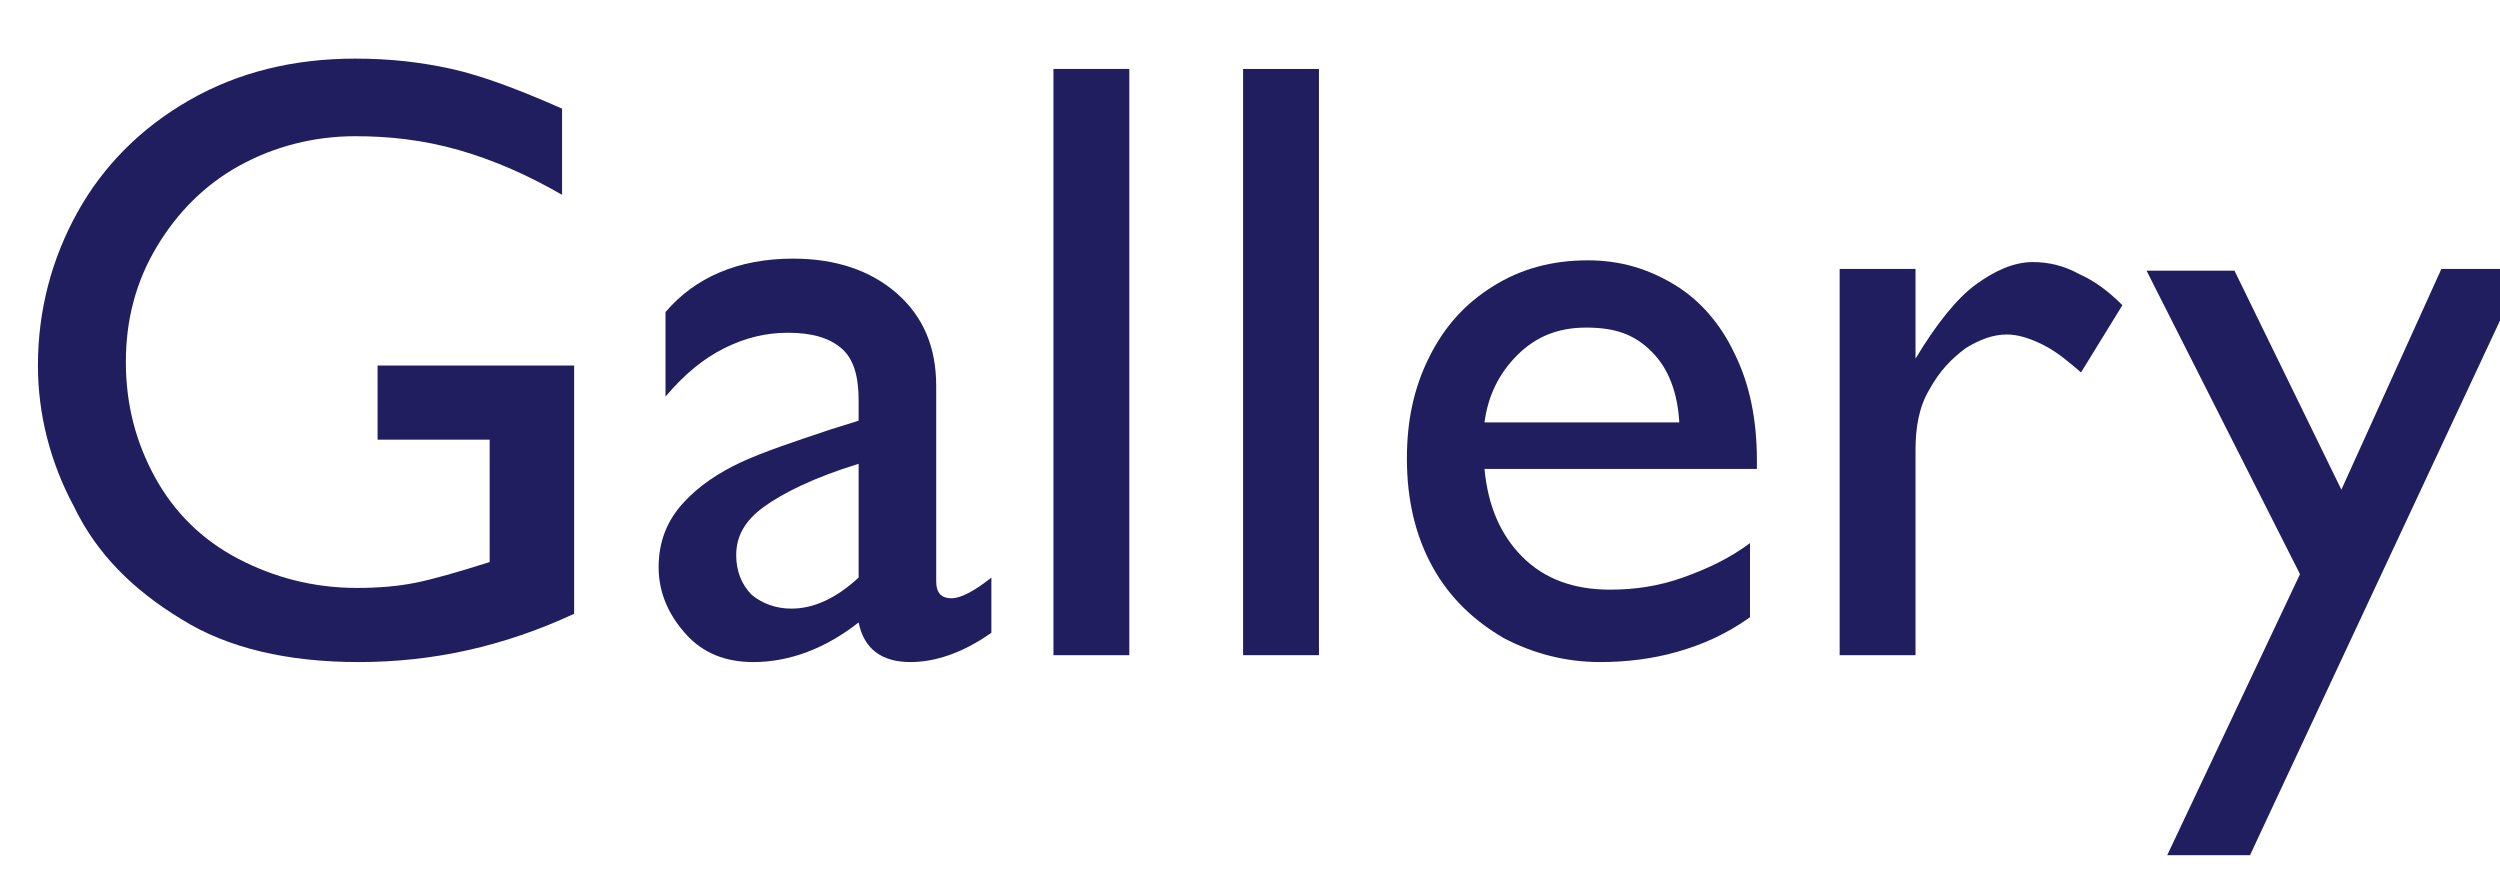
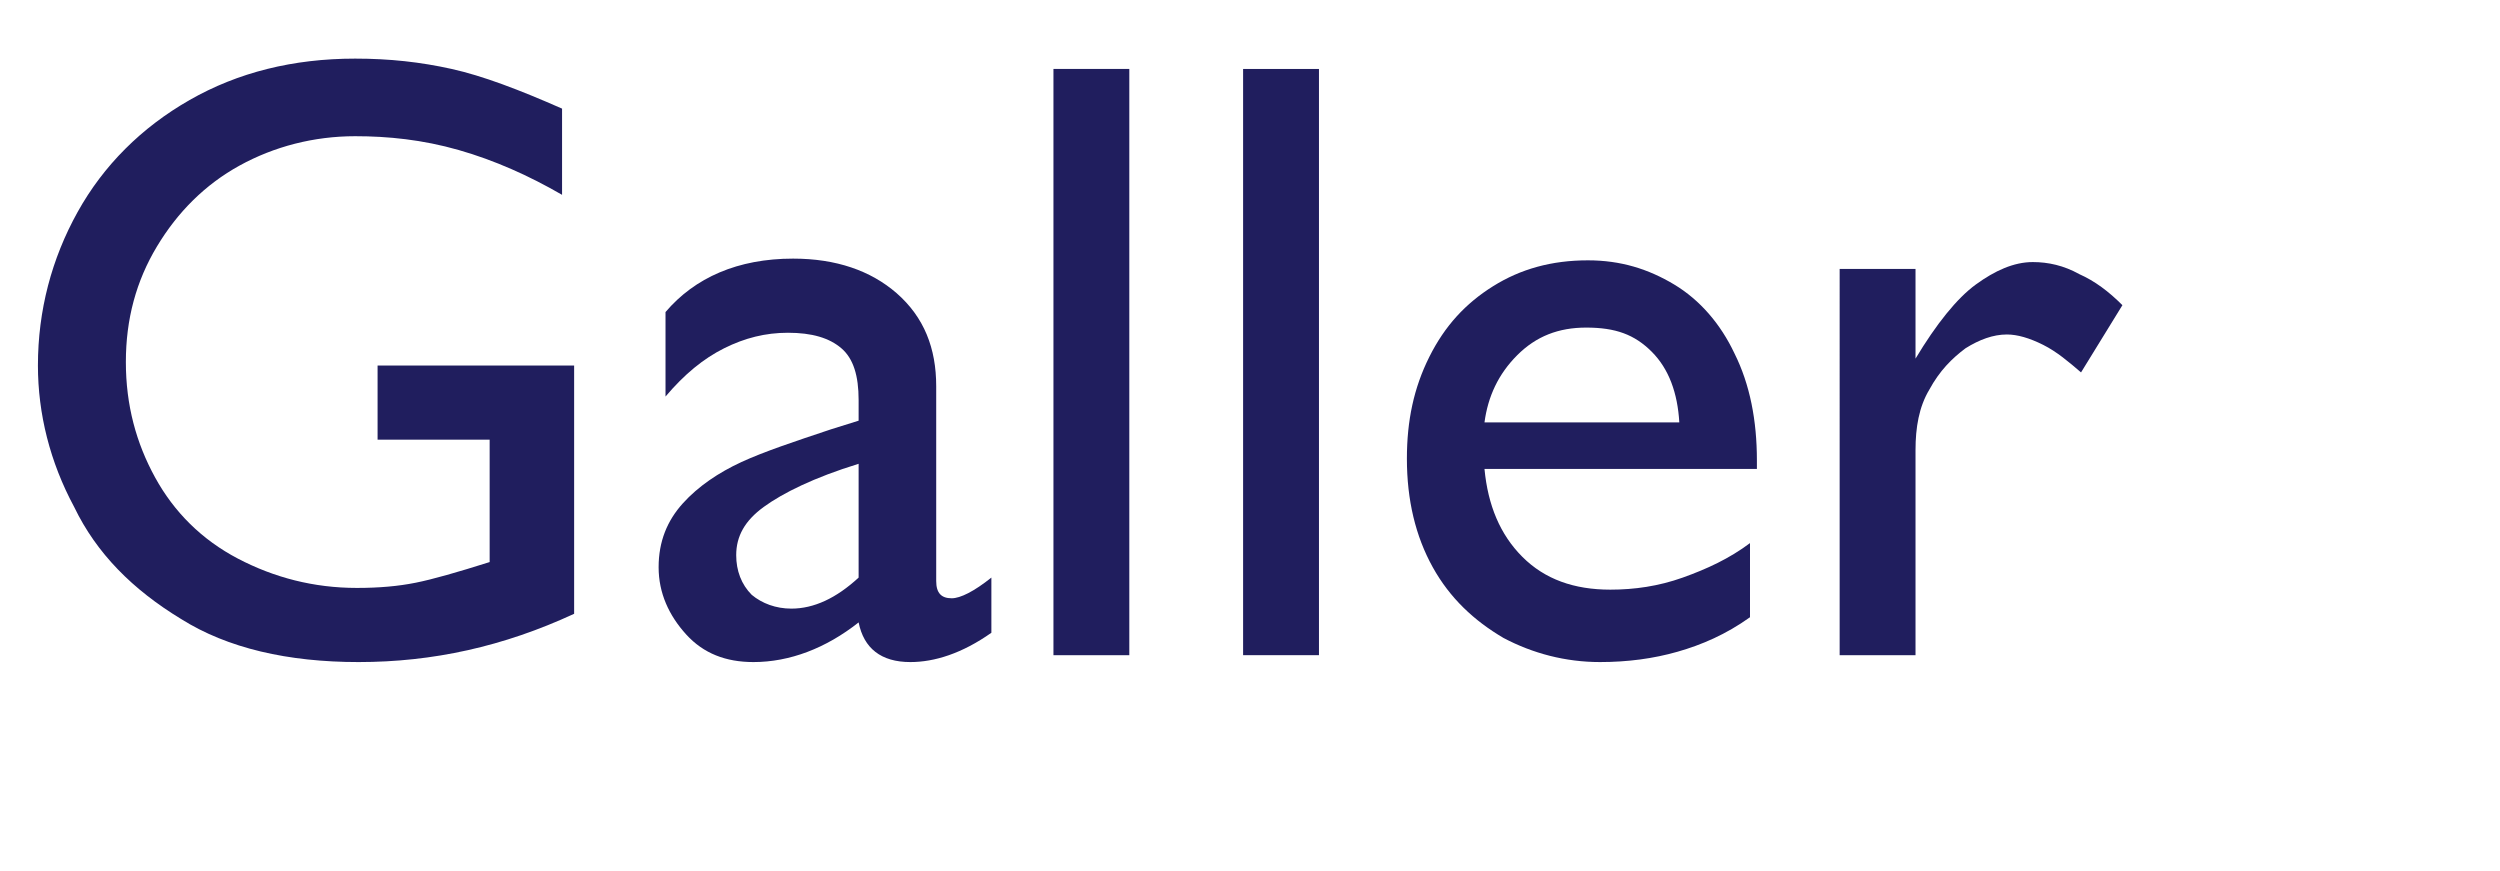
<svg xmlns="http://www.w3.org/2000/svg" version="1.1" id="レイヤー_1" x="0px" y="0px" viewBox="0 0 145 50.5" style="enable-background:new 0 0 145 50.5;" xml:space="preserve">
  <style type="text/css">
	.st0{enable-background:new    ;}
	.st1{fill:#201E5E;}
</style>
  <title>gallery</title>
  <g id="レイヤー_2_1_">
    <g id="レイヤー_1-2">
      <g class="st0">
        <path class="st1" d="M20.6,7.9c-2.4,0-4.7,0.6-6.7,1.7c-2,1.1-3.6,2.7-4.8,4.7c-1.2,2-1.8,4.2-1.8,6.7c0,2.5,0.6,4.7,1.7,6.7     c1.1,2,2.7,3.6,4.8,4.7c2.1,1.1,4.4,1.7,6.9,1.7c1.3,0,2.4-0.1,3.4-0.3s2.4-0.6,4.3-1.2v-7.1h-6.5v-4.3h11.4v14.4     c-4.1,1.9-8.2,2.8-12.5,2.8c-4.1,0-7.6-0.8-10.3-2.5c-2.8-1.7-4.9-3.8-6.2-6.5c-1.4-2.6-2.1-5.4-2.1-8.2c0-3.2,0.8-6.2,2.3-8.9     c1.5-2.7,3.7-4.9,6.5-6.5c2.8-1.6,6-2.4,9.6-2.4c2,0,3.8,0.2,5.6,0.6c1.8,0.4,3.9,1.2,6.4,2.3v5c-1.9-1.1-3.9-2-6-2.6     S22.5,7.9,20.6,7.9z" />
        <path class="st1" d="M54.3,22.4v11.3c0,0.7,0.3,1,0.9,1c0.5,0,1.3-0.4,2.3-1.2v3.2c-1.7,1.2-3.3,1.7-4.7,1.7     c-1.7,0-2.7-0.8-3-2.3c-1.9,1.5-4,2.3-6.1,2.3c-1.6,0-2.9-0.5-3.9-1.6c-1-1.1-1.6-2.4-1.6-3.9c0-1.5,0.5-2.7,1.4-3.7     c0.9-1,2.1-1.8,3.4-2.4s3.1-1.2,5.2-1.9l1.6-0.5v-1.2c0-1.4-0.3-2.4-1-3c-0.7-0.6-1.7-0.9-3.1-0.9c-1.3,0-2.5,0.3-3.7,0.9     c-1.2,0.6-2.3,1.5-3.4,2.8v-4.9c1.7-2,4.2-3.1,7.4-3.1c2.5,0,4.5,0.7,6,2C53.6,18.4,54.3,20.2,54.3,22.4z M45.9,35.3     c1.3,0,2.6-0.6,3.9-1.8v-6.6c-2.6,0.8-4.4,1.7-5.5,2.5c-1.1,0.8-1.6,1.7-1.6,2.8c0,0.9,0.3,1.7,0.9,2.3     C44.2,35,45,35.3,45.9,35.3z" />
        <path class="st1" d="M61.1,38V4h4.4V38H61.1z" />
-         <path class="st1" d="M72.1,38V4h4.4V38H72.1z" />
+         <path class="st1" d="M72.1,38V4h4.4V38H72.1" />
        <path class="st1" d="M101.9,26.7v0.5H86.1c0.2,2.1,0.9,3.8,2.2,5.1c1.3,1.3,3,1.9,5.1,1.9c1.4,0,2.8-0.2,4.2-0.7     c1.4-0.5,2.7-1.1,3.9-2v4.3c-1.4,1-2.8,1.6-4.2,2c-1.4,0.4-2.9,0.6-4.5,0.6c-2,0-3.9-0.5-5.6-1.4c-1.7-1-3.1-2.3-4.1-4.1     c-1-1.8-1.5-3.9-1.5-6.3c0-2.2,0.4-4.1,1.3-5.9s2.1-3.1,3.7-4.1c1.6-1,3.4-1.5,5.5-1.5c1.9,0,3.5,0.5,5,1.4     c1.5,0.9,2.7,2.3,3.5,4C101.5,22.3,101.9,24.4,101.9,26.7z M92,19c-1.6,0-2.9,0.5-4,1.6c-1.1,1.1-1.7,2.4-1.9,3.9h11.3     c-0.1-1.7-0.6-3.1-1.6-4.1S93.7,19,92,19z" />
        <path class="st1" d="M123.1,17.7l-2.4,3.9c-0.7-0.6-1.4-1.2-2.2-1.6c-0.8-0.4-1.5-0.6-2.1-0.6c-0.8,0-1.6,0.3-2.4,0.8     c-0.8,0.6-1.5,1.3-2.1,2.4c-0.6,1-0.8,2.2-0.8,3.5V38h-4.4V15.6h4.4v5.2c1.2-2,2.4-3.5,3.5-4.3c1.1-0.8,2.2-1.3,3.3-1.3     c0.9,0,1.8,0.2,2.7,0.7C121.5,16.3,122.3,16.9,123.1,17.7z" />
-         <path class="st1" d="M141.6,15.6h4.8l-15.9,34h-4.8l7.7-16.3l-8.9-17.6h5.1l6.2,12.7L141.6,15.6z" />
      </g>
    </g>
  </g>
</svg>